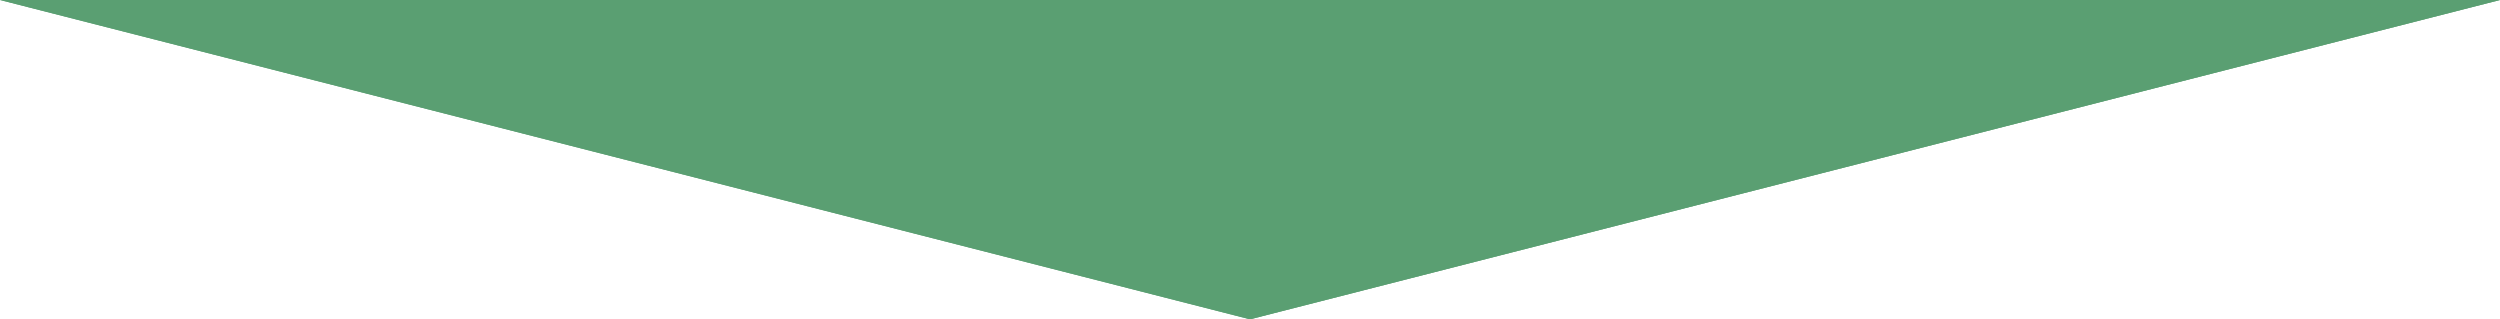
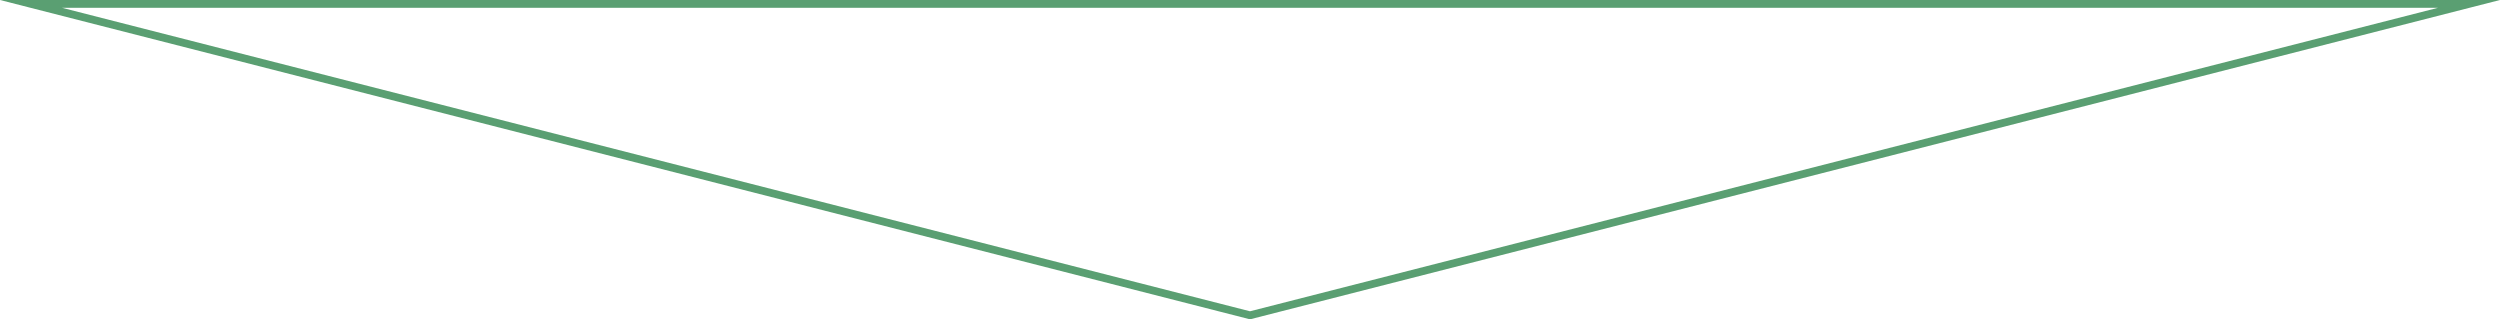
<svg xmlns="http://www.w3.org/2000/svg" width="321" height="41" viewBox="0 0 321 41">
  <g transform="translate(-800 -6488)">
-     <path d="M160.5,0,321,41H0Z" transform="translate(1121 6529) rotate(180)" fill="#5a9f72" />
    <path d="M160.5,1.032,7.955,40h305.09L160.5,1.032M160.5,0,321,41H0Z" transform="translate(1121 6529) rotate(180)" fill="#5a9f72" />
  </g>
</svg>